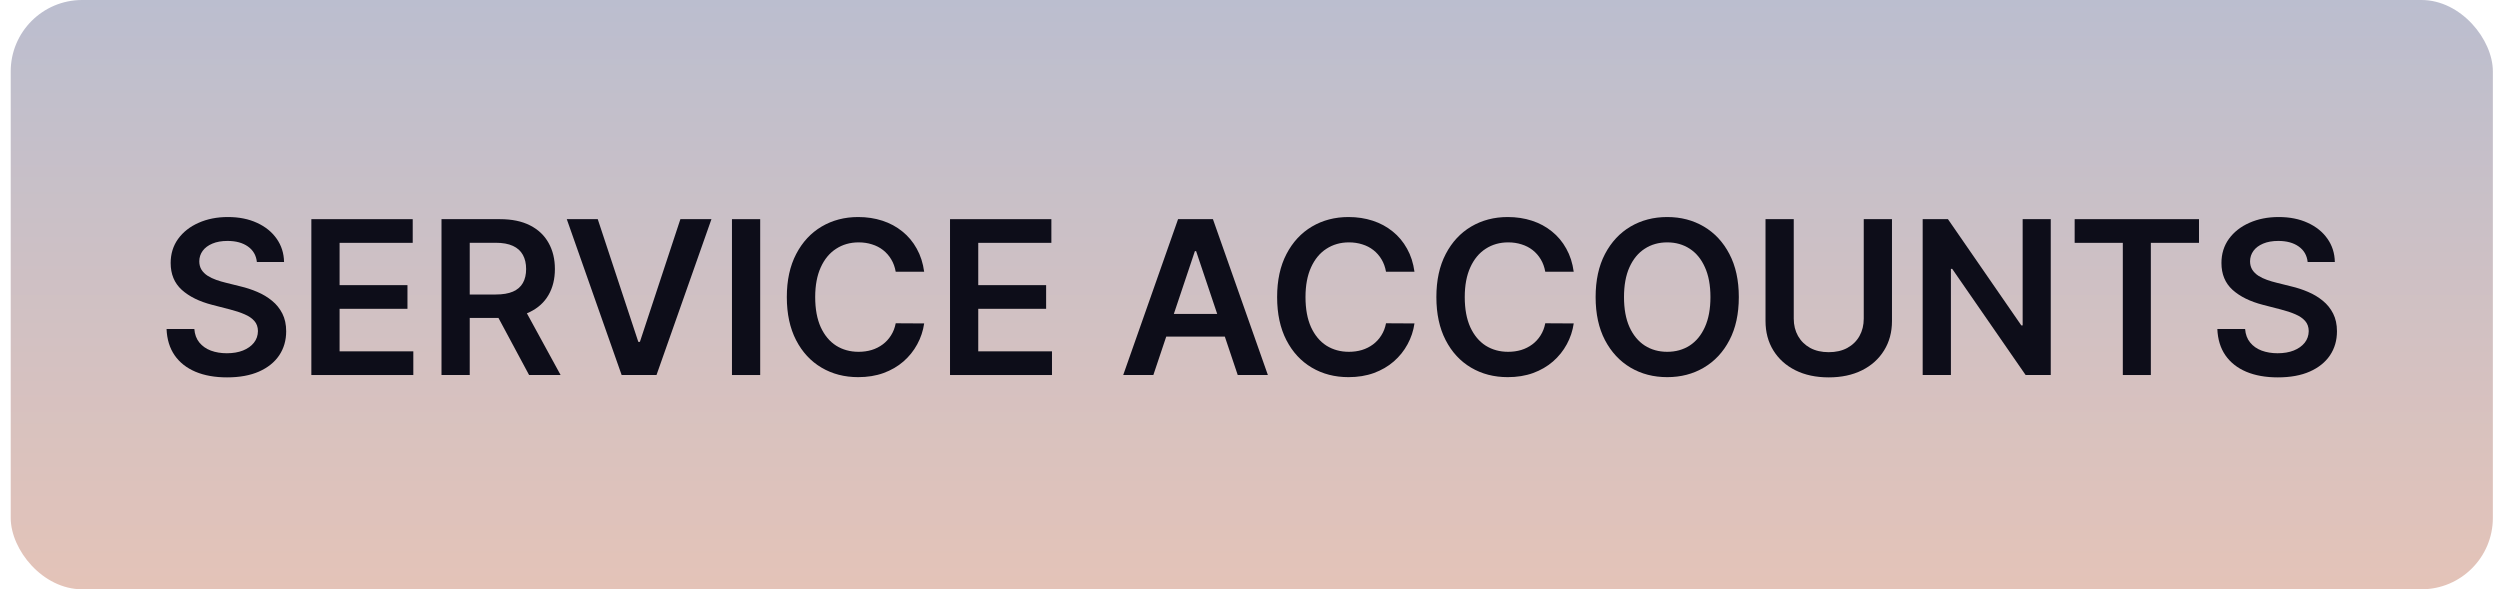
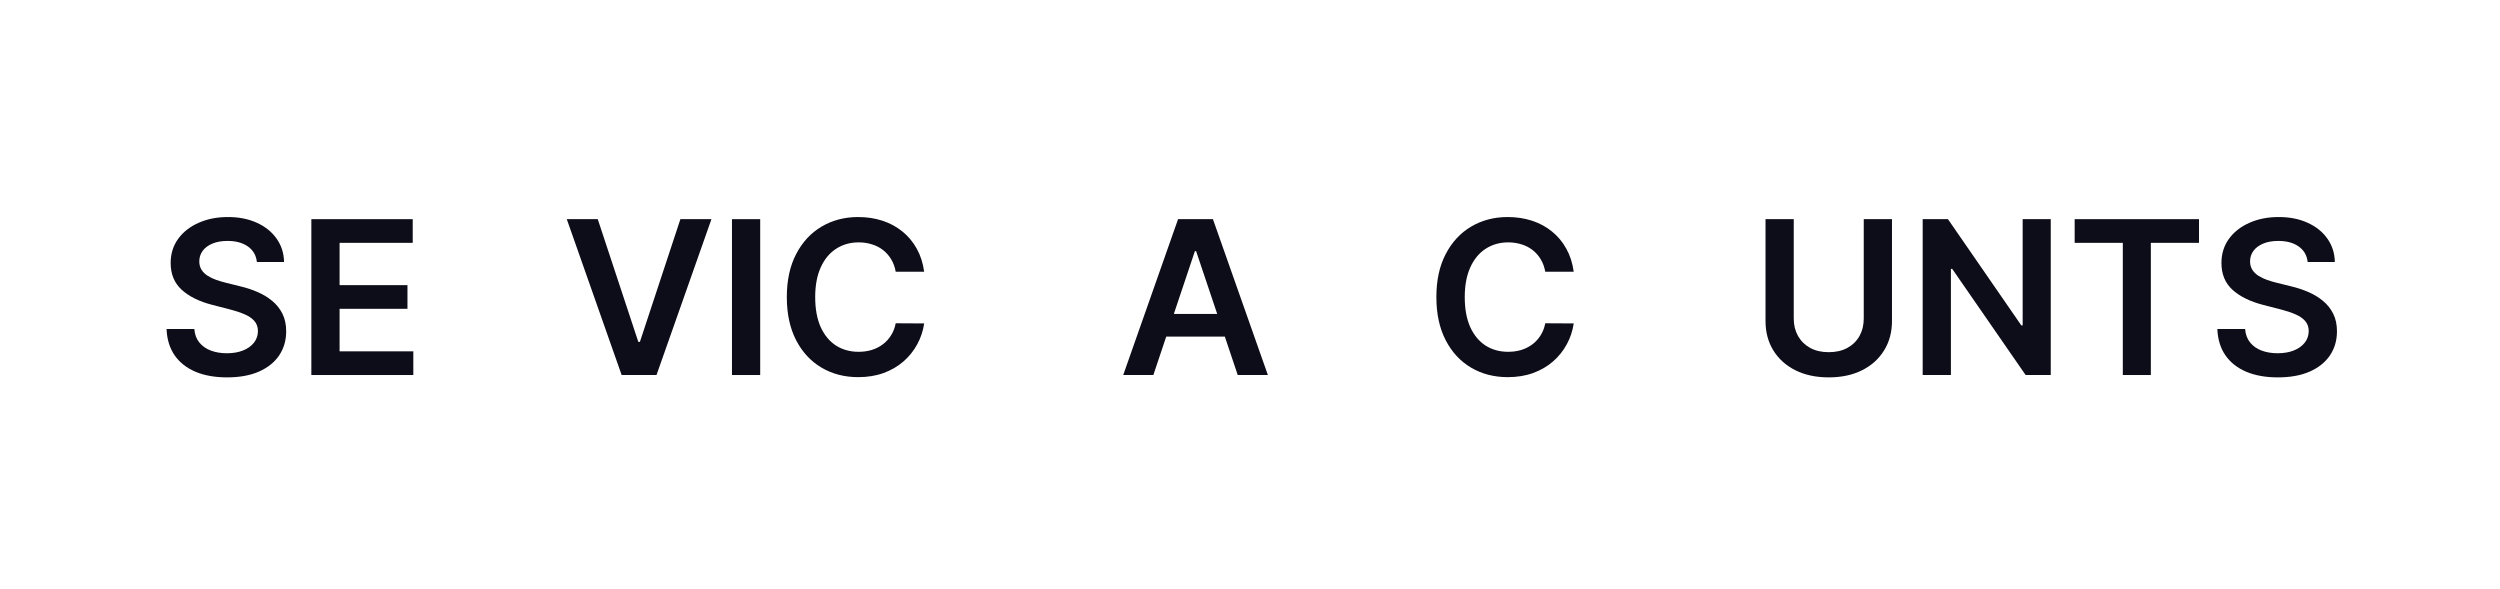
<svg xmlns="http://www.w3.org/2000/svg" width="140" height="33" viewBox="0 0 140 33" fill="none">
-   <rect x="0.6" width="139" height="33" rx="4" fill="url(#paint0_linear_1101_119572)" />
  <path d="M129.229 14.673C129.189 14.301 129.022 14.011 128.726 13.803C128.434 13.596 128.053 13.492 127.584 13.492C127.255 13.492 126.972 13.542 126.736 13.642C126.501 13.741 126.32 13.876 126.195 14.046C126.07 14.217 126.006 14.411 126.003 14.63C126.003 14.812 126.045 14.97 126.127 15.103C126.212 15.237 126.327 15.35 126.472 15.444C126.617 15.535 126.777 15.612 126.954 15.674C127.13 15.737 127.307 15.789 127.486 15.832L128.304 16.036C128.634 16.113 128.951 16.217 129.255 16.348C129.562 16.478 129.836 16.643 130.077 16.842C130.322 17.041 130.515 17.281 130.657 17.562C130.799 17.843 130.87 18.173 130.87 18.551C130.87 19.062 130.739 19.512 130.478 19.901C130.216 20.288 129.839 20.59 129.344 20.809C128.853 21.025 128.258 21.133 127.559 21.133C126.88 21.133 126.29 21.028 125.79 20.818C125.293 20.607 124.904 20.301 124.623 19.897C124.344 19.494 124.194 19.002 124.171 18.423H125.726C125.749 18.727 125.843 18.98 126.008 19.181C126.172 19.383 126.387 19.534 126.651 19.633C126.918 19.732 127.216 19.782 127.546 19.782C127.89 19.782 128.191 19.731 128.449 19.629C128.711 19.524 128.915 19.379 129.063 19.194C129.211 19.007 129.286 18.788 129.289 18.538C129.286 18.311 129.219 18.123 129.089 17.975C128.958 17.825 128.775 17.7 128.539 17.6C128.306 17.498 128.033 17.407 127.721 17.328L126.728 17.072C126.009 16.887 125.441 16.607 125.023 16.232C124.608 15.855 124.401 15.353 124.401 14.728C124.401 14.214 124.54 13.764 124.819 13.377C125.1 12.991 125.482 12.691 125.965 12.478C126.448 12.262 126.995 12.154 127.606 12.154C128.225 12.154 128.768 12.262 129.233 12.478C129.702 12.691 130.07 12.988 130.337 13.369C130.604 13.747 130.742 14.181 130.751 14.673H129.229Z" fill="#0D0D19" />
  <path d="M116.181 13.599V12.273H123.144V13.599H120.447V21.001H118.878V13.599H116.181Z" fill="#0D0D19" />
  <path d="M114.842 12.273V21.001H113.435L109.323 15.056H109.251V21.001H107.67V12.273H109.085L113.193 18.222H113.269V12.273H114.842Z" fill="#0D0D19" />
  <path d="M104.37 12.273H105.951V17.975C105.951 18.6 105.804 19.15 105.508 19.624C105.216 20.099 104.804 20.47 104.272 20.736C103.741 21.001 103.12 21.133 102.41 21.133C101.697 21.133 101.075 21.001 100.544 20.736C100.013 20.47 99.601 20.099 99.308 19.624C99.015 19.15 98.869 18.6 98.869 17.975V12.273H100.45V17.843C100.45 18.207 100.53 18.53 100.689 18.815C100.851 19.099 101.078 19.322 101.37 19.484C101.663 19.643 102.01 19.722 102.41 19.722C102.811 19.722 103.157 19.643 103.45 19.484C103.746 19.322 103.973 19.099 104.132 18.815C104.291 18.53 104.37 18.207 104.37 17.843V12.273Z" fill="#0D0D19" />
-   <path d="M97.374 16.637C97.374 17.578 97.198 18.383 96.846 19.053C96.497 19.721 96.019 20.232 95.414 20.587C94.812 20.943 94.129 21.12 93.365 21.12C92.6 21.12 91.916 20.943 91.311 20.587C90.708 20.23 90.231 19.717 89.879 19.049C89.529 18.379 89.355 17.575 89.355 16.637C89.355 15.697 89.529 14.893 89.879 14.225C90.231 13.555 90.708 13.042 91.311 12.687C91.916 12.332 92.6 12.154 93.365 12.154C94.129 12.154 94.812 12.332 95.414 12.687C96.019 13.042 96.497 13.555 96.846 14.225C97.198 14.893 97.374 15.697 97.374 16.637ZM95.785 16.637C95.785 15.975 95.681 15.417 95.474 14.963C95.269 14.505 94.985 14.16 94.622 13.927C94.258 13.691 93.839 13.573 93.365 13.573C92.89 13.573 92.471 13.691 92.107 13.927C91.744 14.16 91.458 14.505 91.251 14.963C91.046 15.417 90.944 15.975 90.944 16.637C90.944 17.299 91.046 17.859 91.251 18.316C91.458 18.771 91.744 19.116 92.107 19.352C92.471 19.585 92.89 19.701 93.365 19.701C93.839 19.701 94.258 19.585 94.622 19.352C94.985 19.116 95.269 18.771 95.474 18.316C95.681 17.859 95.785 17.299 95.785 16.637Z" fill="#0D0D19" />
  <path d="M88.128 15.218H86.535C86.489 14.957 86.405 14.725 86.283 14.524C86.161 14.319 86.009 14.146 85.827 14.004C85.645 13.862 85.438 13.755 85.205 13.684C84.975 13.61 84.726 13.573 84.459 13.573C83.985 13.573 83.564 13.693 83.198 13.931C82.832 14.167 82.544 14.514 82.337 14.971C82.13 15.426 82.026 15.981 82.026 16.637C82.026 17.305 82.13 17.867 82.337 18.325C82.547 18.779 82.834 19.123 83.198 19.356C83.564 19.586 83.984 19.701 84.455 19.701C84.716 19.701 84.961 19.667 85.188 19.599C85.418 19.528 85.624 19.424 85.806 19.288C85.991 19.151 86.145 18.984 86.27 18.785C86.398 18.586 86.486 18.359 86.535 18.103L88.128 18.112C88.069 18.526 87.939 18.916 87.741 19.279C87.544 19.643 87.287 19.964 86.969 20.242C86.651 20.518 86.279 20.734 85.853 20.89C85.427 21.044 84.954 21.12 84.434 21.12C83.667 21.12 82.982 20.943 82.38 20.587C81.778 20.232 81.303 19.72 80.957 19.049C80.61 18.379 80.437 17.575 80.437 16.637C80.437 15.697 80.611 14.893 80.961 14.225C81.31 13.555 81.786 13.042 82.388 12.687C82.991 12.332 83.672 12.154 84.434 12.154C84.919 12.154 85.371 12.223 85.789 12.359C86.207 12.495 86.579 12.695 86.905 12.96C87.232 13.221 87.501 13.542 87.711 13.923C87.924 14.301 88.063 14.732 88.128 15.218Z" fill="#0D0D19" />
-   <path d="M79.21 15.218H77.617C77.571 14.957 77.487 14.725 77.365 14.524C77.243 14.319 77.091 14.146 76.909 14.004C76.727 13.862 76.52 13.755 76.287 13.684C76.057 13.61 75.808 13.573 75.541 13.573C75.067 13.573 74.647 13.693 74.28 13.931C73.913 14.167 73.627 14.514 73.419 14.971C73.212 15.426 73.108 15.981 73.108 16.637C73.108 17.305 73.212 17.867 73.419 18.325C73.629 18.779 73.916 19.123 74.28 19.356C74.647 19.586 75.066 19.701 75.537 19.701C75.798 19.701 76.043 19.667 76.27 19.599C76.5 19.528 76.706 19.424 76.888 19.288C77.073 19.151 77.227 18.984 77.352 18.785C77.48 18.586 77.568 18.359 77.617 18.103L79.21 18.112C79.151 18.526 79.022 18.916 78.823 19.279C78.627 19.643 78.37 19.964 78.051 20.242C77.733 20.518 77.361 20.734 76.935 20.89C76.509 21.044 76.036 21.12 75.516 21.12C74.749 21.12 74.064 20.943 73.462 20.587C72.859 20.232 72.385 19.72 72.038 19.049C71.692 18.379 71.519 17.575 71.519 16.637C71.519 15.697 71.693 14.893 72.043 14.225C72.392 13.555 72.868 13.042 73.47 12.687C74.073 12.332 74.754 12.154 75.516 12.154C76.002 12.154 76.453 12.223 76.871 12.359C77.288 12.495 77.661 12.695 77.987 12.96C78.314 13.221 78.582 13.542 78.793 13.923C79.006 14.301 79.145 14.732 79.21 15.218Z" fill="#0D0D19" />
  <path d="M64.588 21.001H62.9L65.972 12.273H67.924L71.001 21.001H69.313L66.982 14.063H66.914L64.588 21.001ZM64.643 17.579H69.245V18.849H64.643V17.579Z" fill="#0D0D19" />
-   <path d="M53.201 21.001V12.273H58.877V13.599H54.782V15.968H58.583V17.293H54.782V19.675H58.911V21.001H53.201Z" fill="#0D0D19" />
  <path d="M51.753 15.218H50.16C50.114 14.957 50.03 14.725 49.908 14.524C49.786 14.319 49.634 14.146 49.452 14.004C49.27 13.862 49.063 13.755 48.83 13.684C48.6 13.61 48.351 13.573 48.084 13.573C47.61 13.573 47.189 13.693 46.823 13.931C46.456 14.167 46.169 14.514 45.962 14.971C45.755 15.426 45.651 15.981 45.651 16.637C45.651 17.305 45.755 17.867 45.962 18.325C46.172 18.779 46.459 19.123 46.823 19.356C47.189 19.586 47.608 19.701 48.08 19.701C48.341 19.701 48.586 19.667 48.813 19.599C49.043 19.528 49.249 19.424 49.431 19.288C49.616 19.151 49.77 18.984 49.895 18.785C50.023 18.586 50.111 18.359 50.16 18.103L51.753 18.112C51.694 18.526 51.564 18.916 51.366 19.279C51.169 19.643 50.912 19.964 50.594 20.242C50.276 20.518 49.904 20.734 49.478 20.89C49.052 21.044 48.579 21.12 48.059 21.12C47.292 21.12 46.607 20.943 46.005 20.587C45.403 20.232 44.928 19.72 44.581 19.049C44.235 18.379 44.062 17.575 44.062 16.637C44.062 15.697 44.236 14.893 44.586 14.225C44.935 13.555 45.411 13.042 46.013 12.687C46.616 12.332 47.297 12.154 48.059 12.154C48.544 12.154 48.996 12.223 49.414 12.359C49.831 12.495 50.204 12.695 50.53 12.96C50.857 13.221 51.126 13.542 51.336 13.923C51.549 14.301 51.688 14.732 51.753 15.218Z" fill="#0D0D19" />
  <path d="M42.571 12.273V21.001H40.99V12.273H42.571Z" fill="#0D0D19" />
  <path d="M33.474 12.273L35.745 19.143H35.835L38.102 12.273H39.841L36.764 21.001H34.812L31.74 12.273H33.474Z" fill="#0D0D19" />
-   <path d="M24.724 21.001V12.273H27.997C28.668 12.273 29.23 12.39 29.685 12.623C30.142 12.856 30.487 13.182 30.72 13.603C30.956 14.021 31.074 14.508 31.074 15.065C31.074 15.624 30.955 16.11 30.716 16.522C30.48 16.931 30.132 17.248 29.672 17.472C29.212 17.694 28.646 17.805 27.976 17.805H25.645V16.492H27.763C28.155 16.492 28.476 16.438 28.726 16.33C28.976 16.22 29.161 16.059 29.28 15.849C29.402 15.636 29.463 15.374 29.463 15.065C29.463 14.755 29.402 14.491 29.28 14.272C29.158 14.05 28.972 13.883 28.722 13.769C28.472 13.653 28.149 13.595 27.754 13.595H26.305V21.001H24.724ZM29.233 17.046L31.394 21.001H29.629L27.507 17.046H29.233Z" fill="#0D0D19" />
  <path d="M17.436 21.001V12.273H23.112V13.599H19.017V15.968H22.818V17.293H19.017V19.675H23.146V21.001H17.436Z" fill="#0D0D19" />
  <path d="M14.385 14.673C14.346 14.301 14.178 14.011 13.883 13.803C13.59 13.596 13.209 13.492 12.741 13.492C12.411 13.492 12.128 13.542 11.893 13.642C11.657 13.741 11.476 13.876 11.351 14.046C11.226 14.217 11.162 14.411 11.16 14.63C11.16 14.812 11.201 14.97 11.283 15.103C11.368 15.237 11.483 15.35 11.628 15.444C11.773 15.535 11.934 15.612 12.11 15.674C12.286 15.737 12.464 15.789 12.643 15.832L13.461 16.036C13.79 16.113 14.107 16.217 14.411 16.348C14.718 16.478 14.992 16.643 15.233 16.842C15.478 17.041 15.671 17.281 15.813 17.562C15.955 17.843 16.026 18.173 16.026 18.551C16.026 19.062 15.895 19.512 15.634 19.901C15.373 20.288 14.995 20.59 14.501 20.809C14.009 21.025 13.414 21.133 12.715 21.133C12.036 21.133 11.447 21.028 10.947 20.818C10.449 20.607 10.06 20.301 9.779 19.897C9.501 19.494 9.35 19.002 9.327 18.423H10.883C10.905 18.727 10.999 18.98 11.164 19.181C11.329 19.383 11.543 19.534 11.807 19.633C12.074 19.732 12.373 19.782 12.702 19.782C13.046 19.782 13.347 19.731 13.606 19.629C13.867 19.524 14.072 19.379 14.219 19.194C14.367 19.007 14.442 18.788 14.445 18.538C14.442 18.311 14.376 18.123 14.245 17.975C14.114 17.825 13.931 17.7 13.695 17.6C13.462 17.498 13.189 17.407 12.877 17.328L11.884 17.072C11.165 16.887 10.597 16.607 10.18 16.232C9.765 15.855 9.557 15.353 9.557 14.728C9.557 14.214 9.697 13.764 9.975 13.377C10.256 12.991 10.638 12.691 11.121 12.478C11.604 12.262 12.151 12.154 12.762 12.154C13.381 12.154 13.924 12.262 14.39 12.478C14.858 12.691 15.226 12.988 15.493 13.369C15.76 13.747 15.898 14.181 15.907 14.673H14.385Z" fill="#0D0D19" />
  <defs>
    <linearGradient id="paint0_linear_1101_119572" x1="70.1" y1="0" x2="70.1" y2="33" gradientUnits="userSpaceOnUse">
      <stop stop-color="#BBBECF" />
      <stop offset="1" stop-color="#E4C3B8" />
    </linearGradient>
  </defs>
</svg>